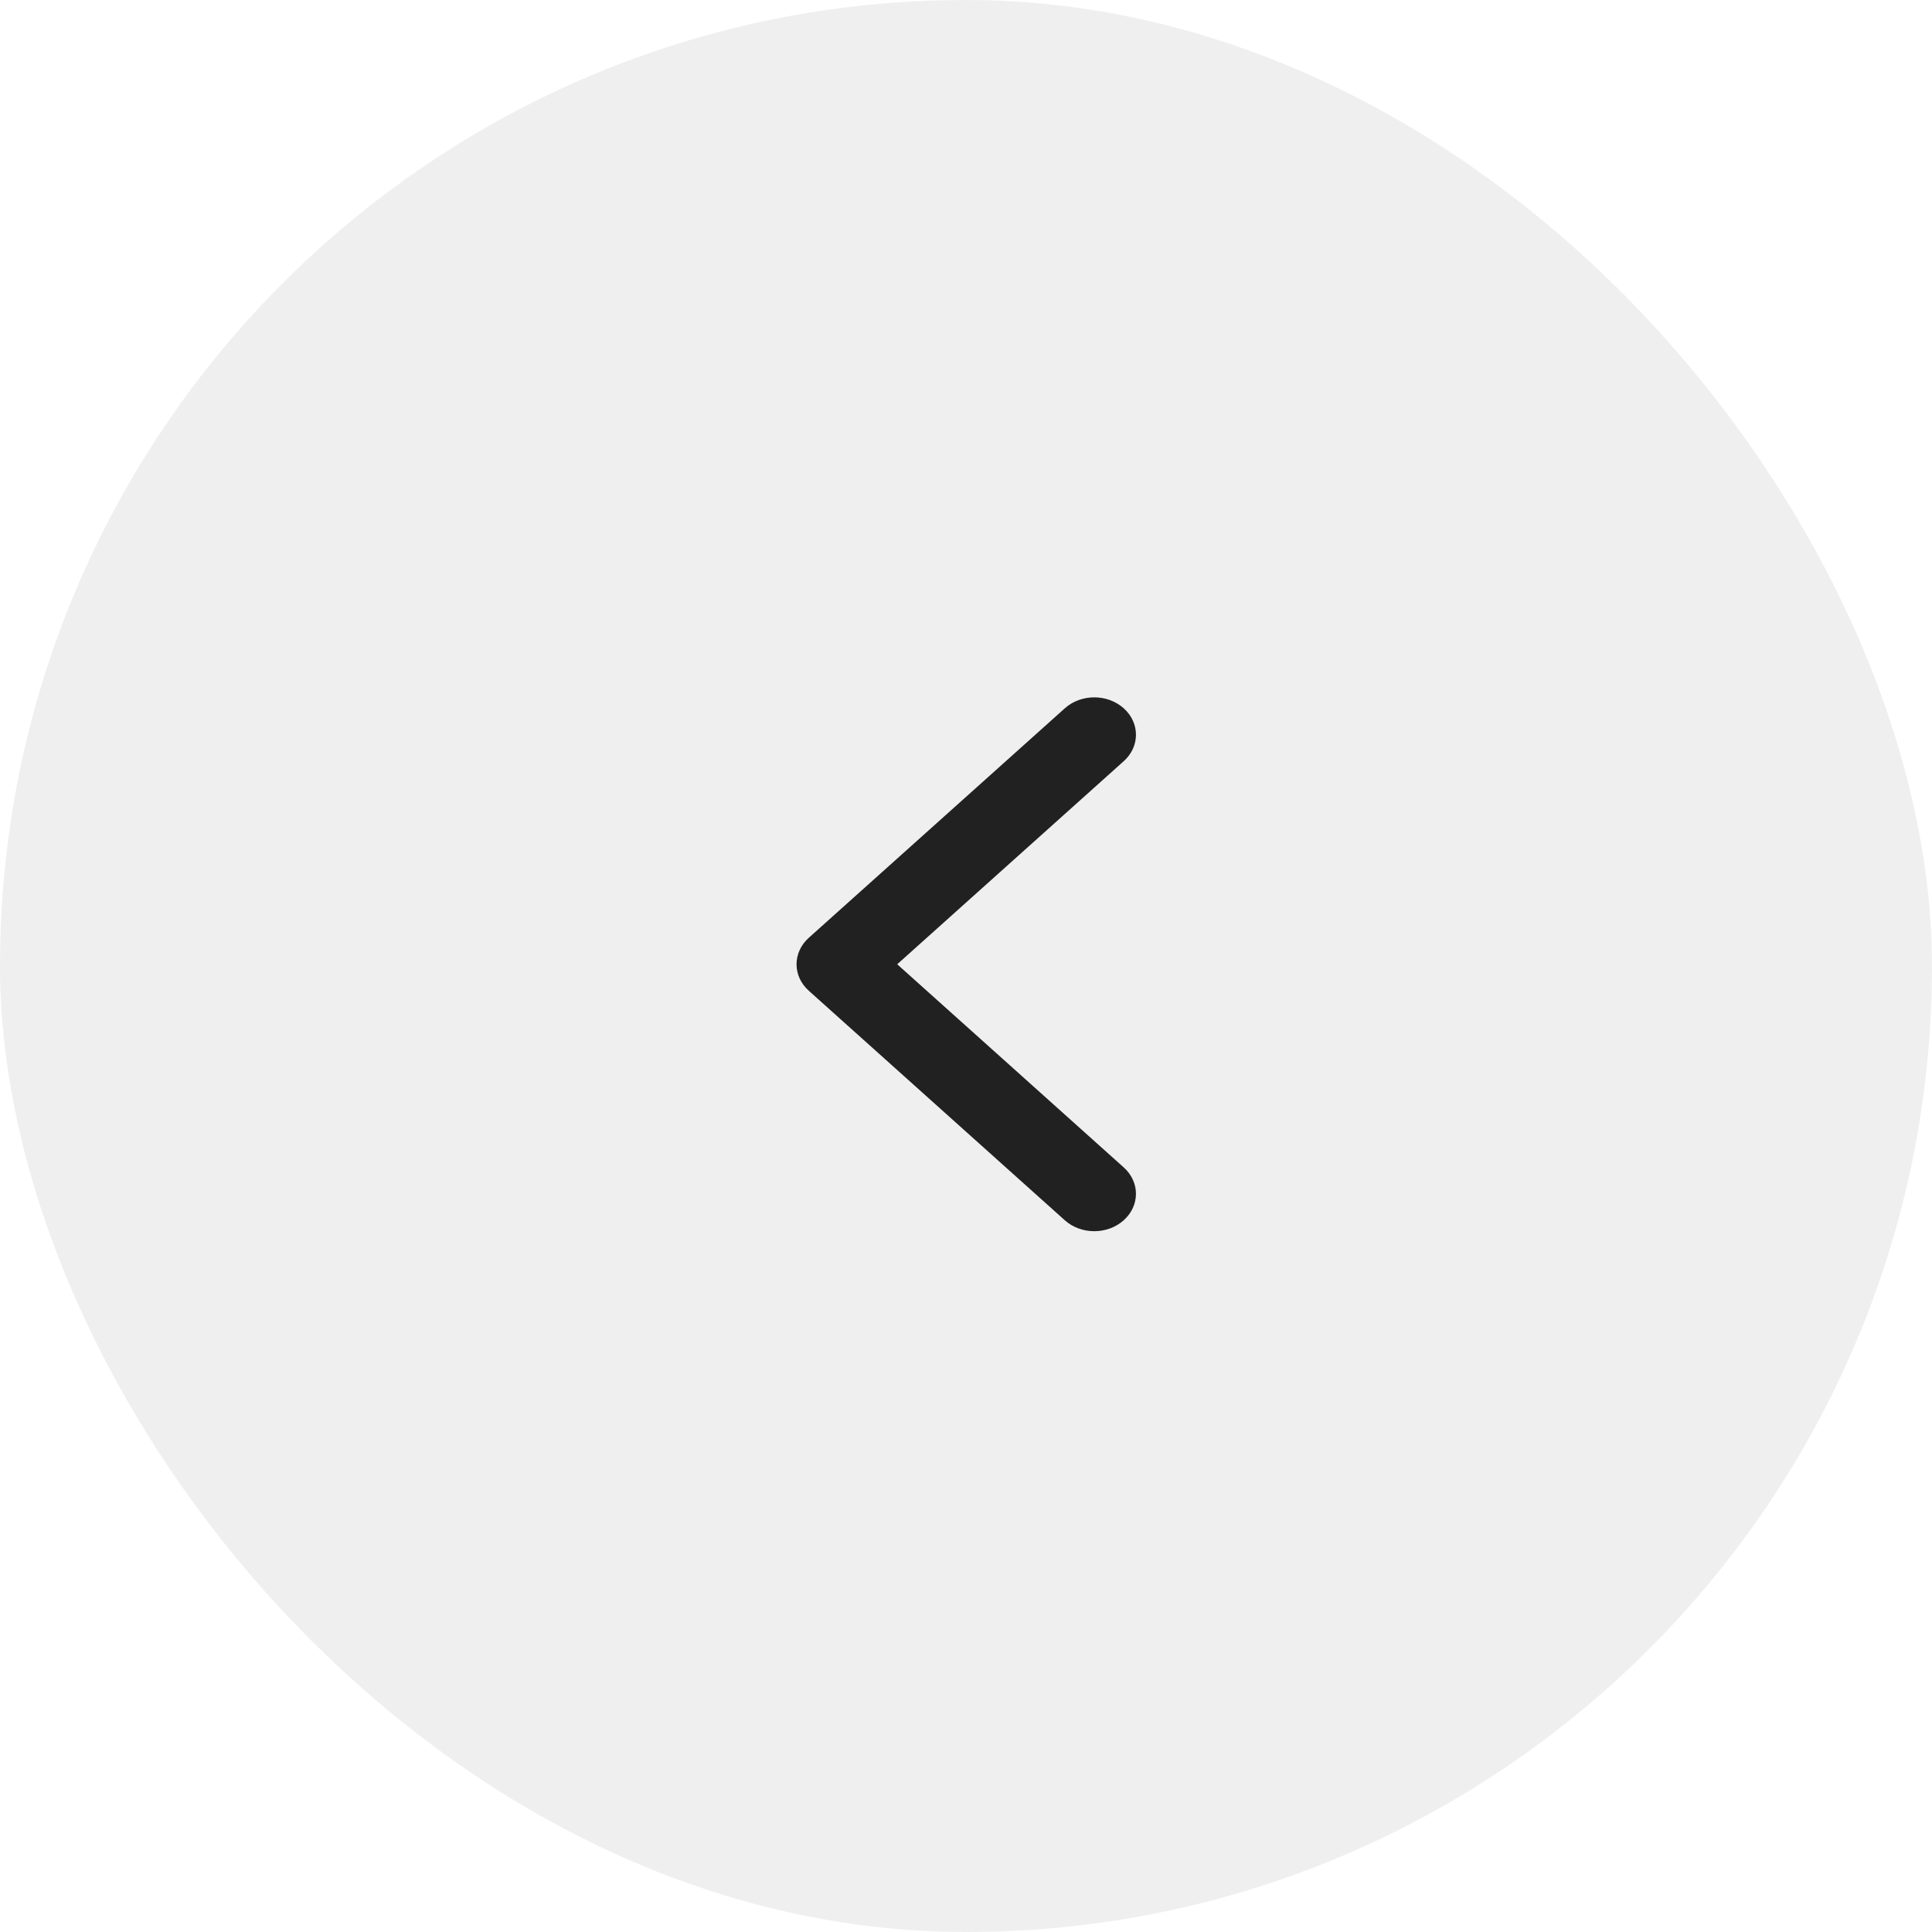
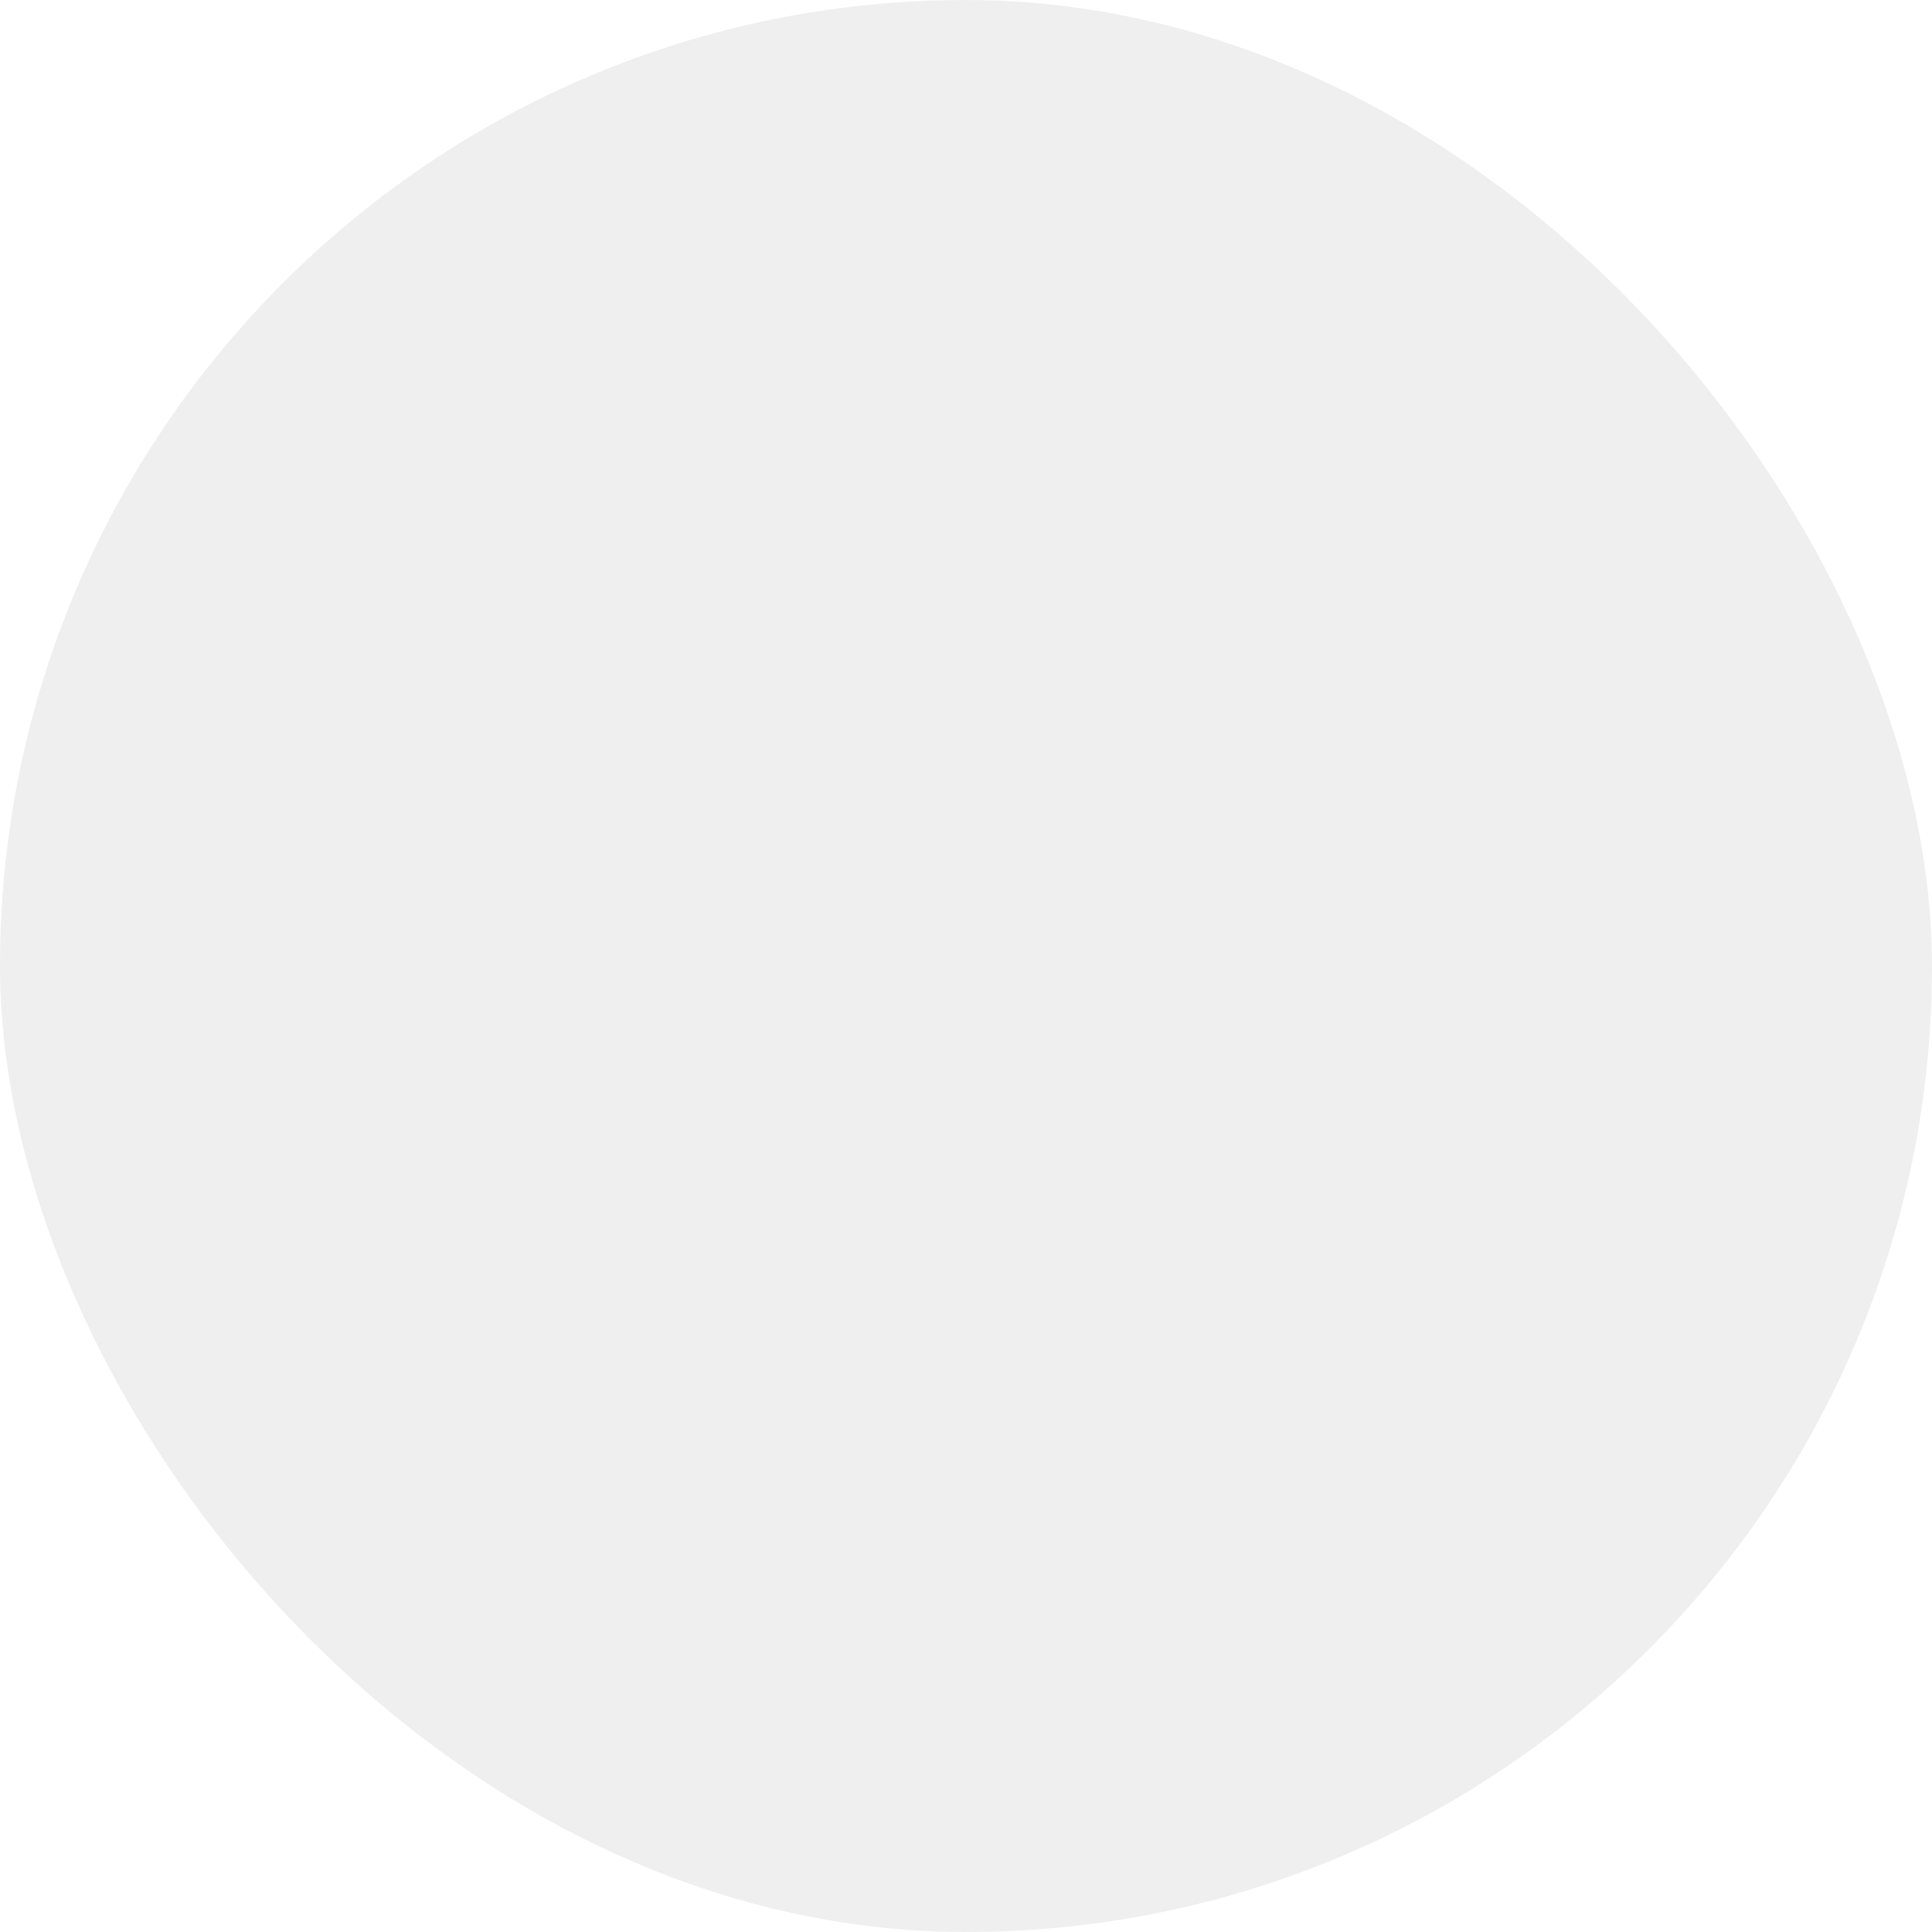
<svg xmlns="http://www.w3.org/2000/svg" width="38" height="38" viewBox="0 0 38 38" fill="none">
  <rect x="38" y="38" width="38" height="38" rx="19" transform="rotate(-180 38 38)" fill="#E0E0E0" fill-opacity="0.5" />
-   <path fill-rule="evenodd" clip-rule="evenodd" d="M15.907 18.446L20.943 13.932C21.264 13.644 21.782 13.644 22.103 13.932C22.423 14.218 22.423 14.685 22.103 14.971L17.647 18.966L22.102 22.961C22.423 23.248 22.423 23.714 22.102 24.001C21.782 24.288 21.263 24.288 20.943 24.001L15.907 19.486C15.747 19.342 15.667 19.155 15.667 18.966C15.667 18.778 15.748 18.589 15.907 18.446Z" fill="#212121" />
</svg>